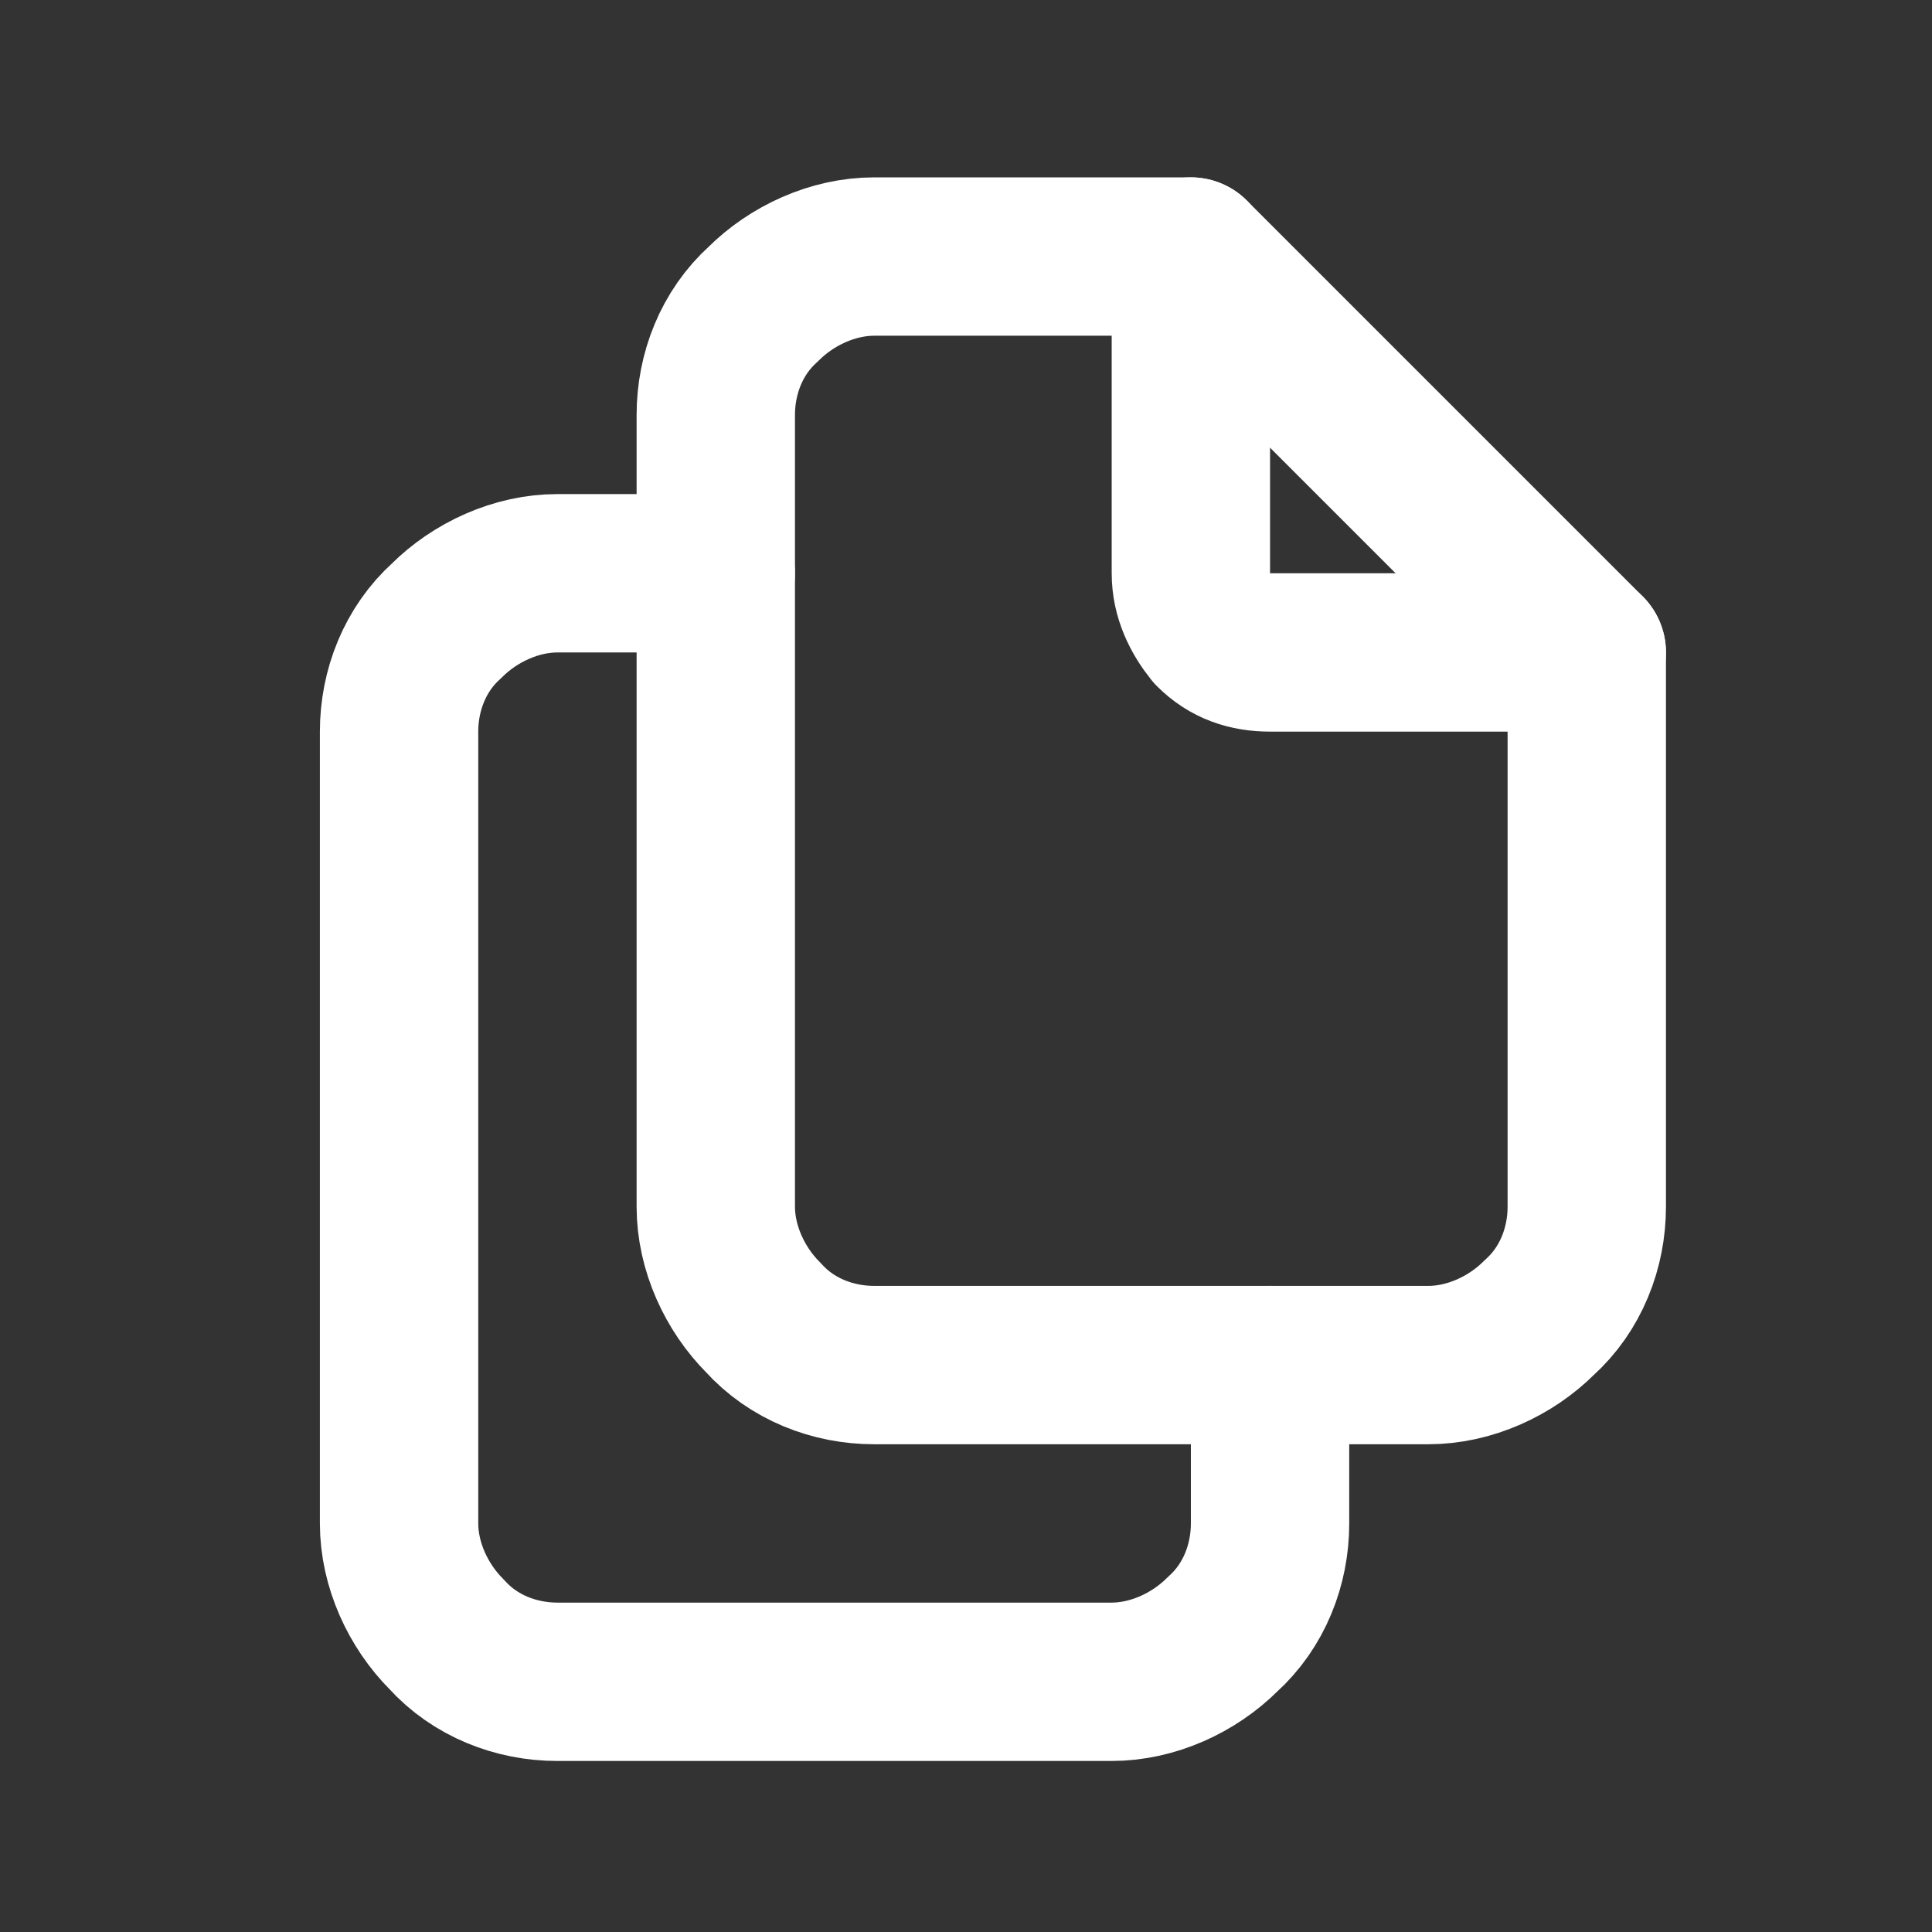
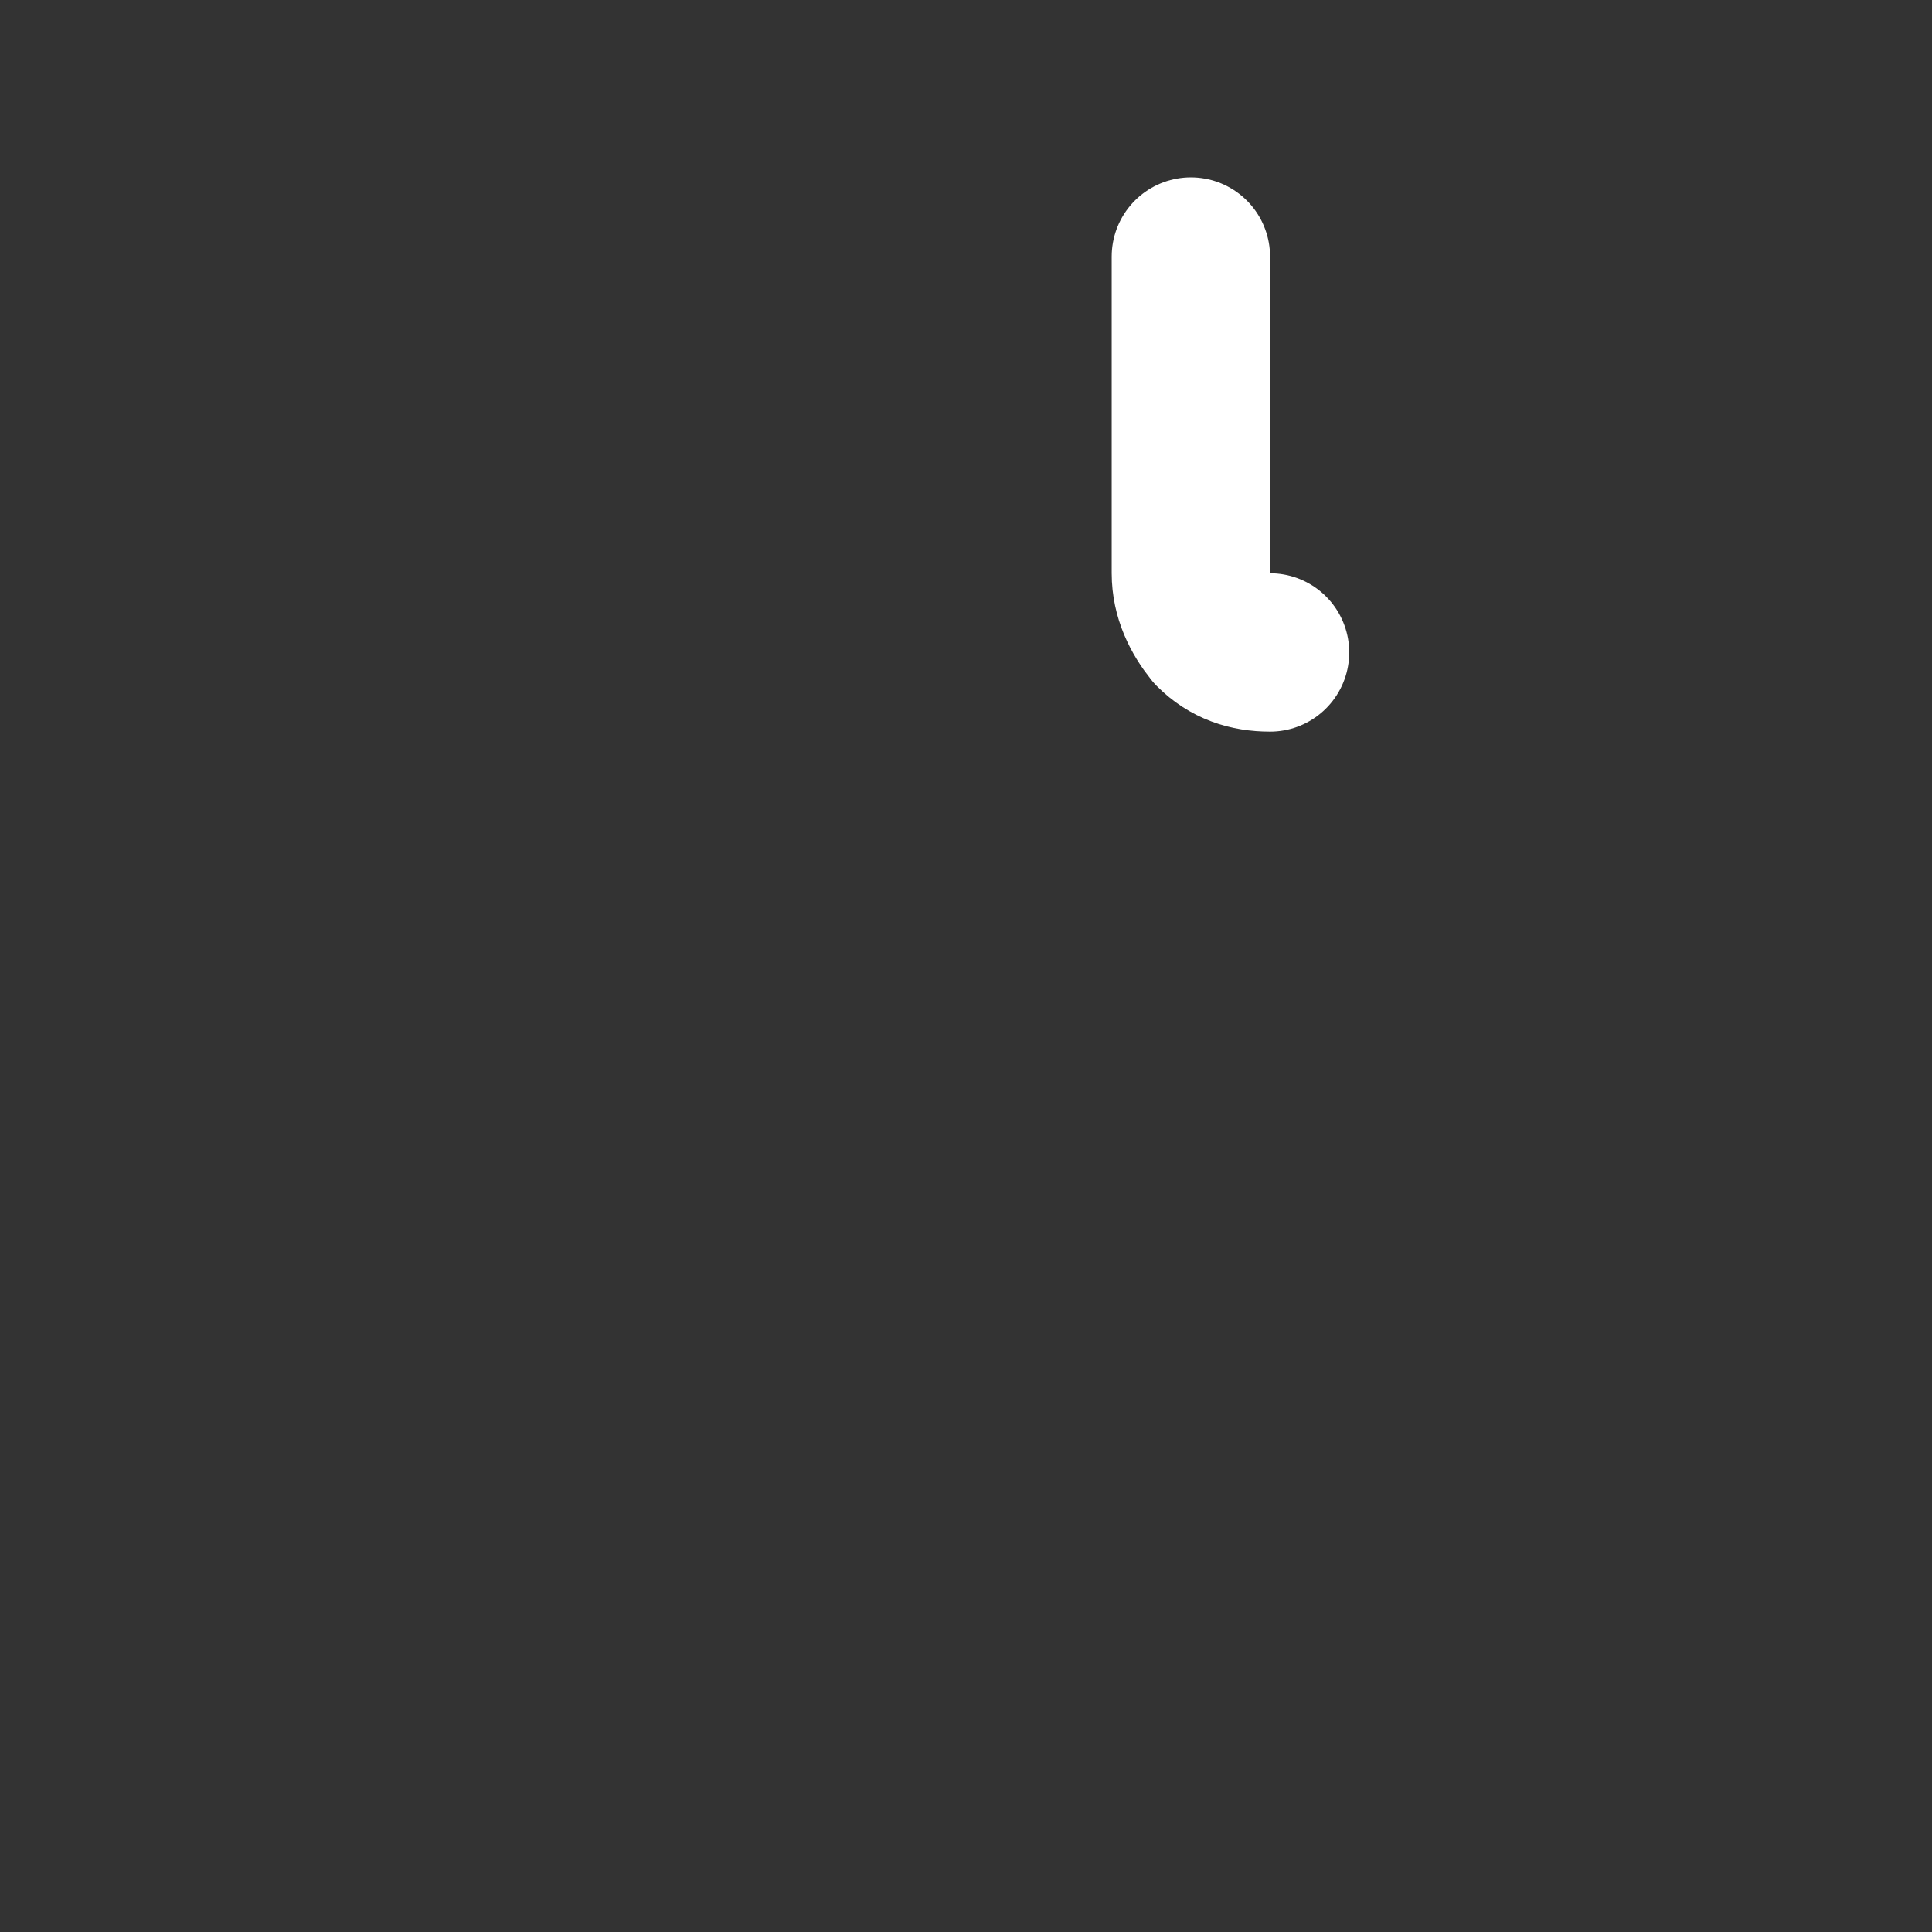
<svg xmlns="http://www.w3.org/2000/svg" id="Layer_1" version="1.1" viewBox="0 0 61 61">
  <rect x="0" y="0" width="61" height="61" fill="#333333" stroke="none" />
  <defs>
    <style>
      .st0 {
        fill: none;
        stroke: #fff;
        stroke-linecap: round;
        stroke-linejoin: round;
        stroke-width: 5px;
      }
    </style>
  </defs>
-   <path class="st0" d="M37.6,8.1v10c0,.7.3,1.3.7,1.8.5.5,1.1.7,1.8.7h10" />
-   <path class="st0" d="M45.1,43.1h-17.5c-1.3,0-2.6-.5-3.5-1.5-.9-.9-1.5-2.2-1.5-3.5V13.1c0-1.3.5-2.6,1.5-3.5.9-.9,2.2-1.5,3.5-1.5h10l12.5,12.5v17.5c0,1.3-.5,2.6-1.5,3.5-.9.9-2.2,1.5-3.5,1.5Z" />
-   <path class="st0" d="M40.1,43.1v5c0,1.3-.5,2.6-1.5,3.5-.9.9-2.2,1.5-3.5,1.5h-17.5c-1.3,0-2.6-.5-3.5-1.5-.9-.9-1.5-2.2-1.5-3.5v-25c0-1.3.5-2.6,1.5-3.5.9-.9,2.2-1.5,3.5-1.5h5" />
+   <path class="st0" d="M37.6,8.1v10c0,.7.3,1.3.7,1.8.5.5,1.1.7,1.8.7" />
</svg>